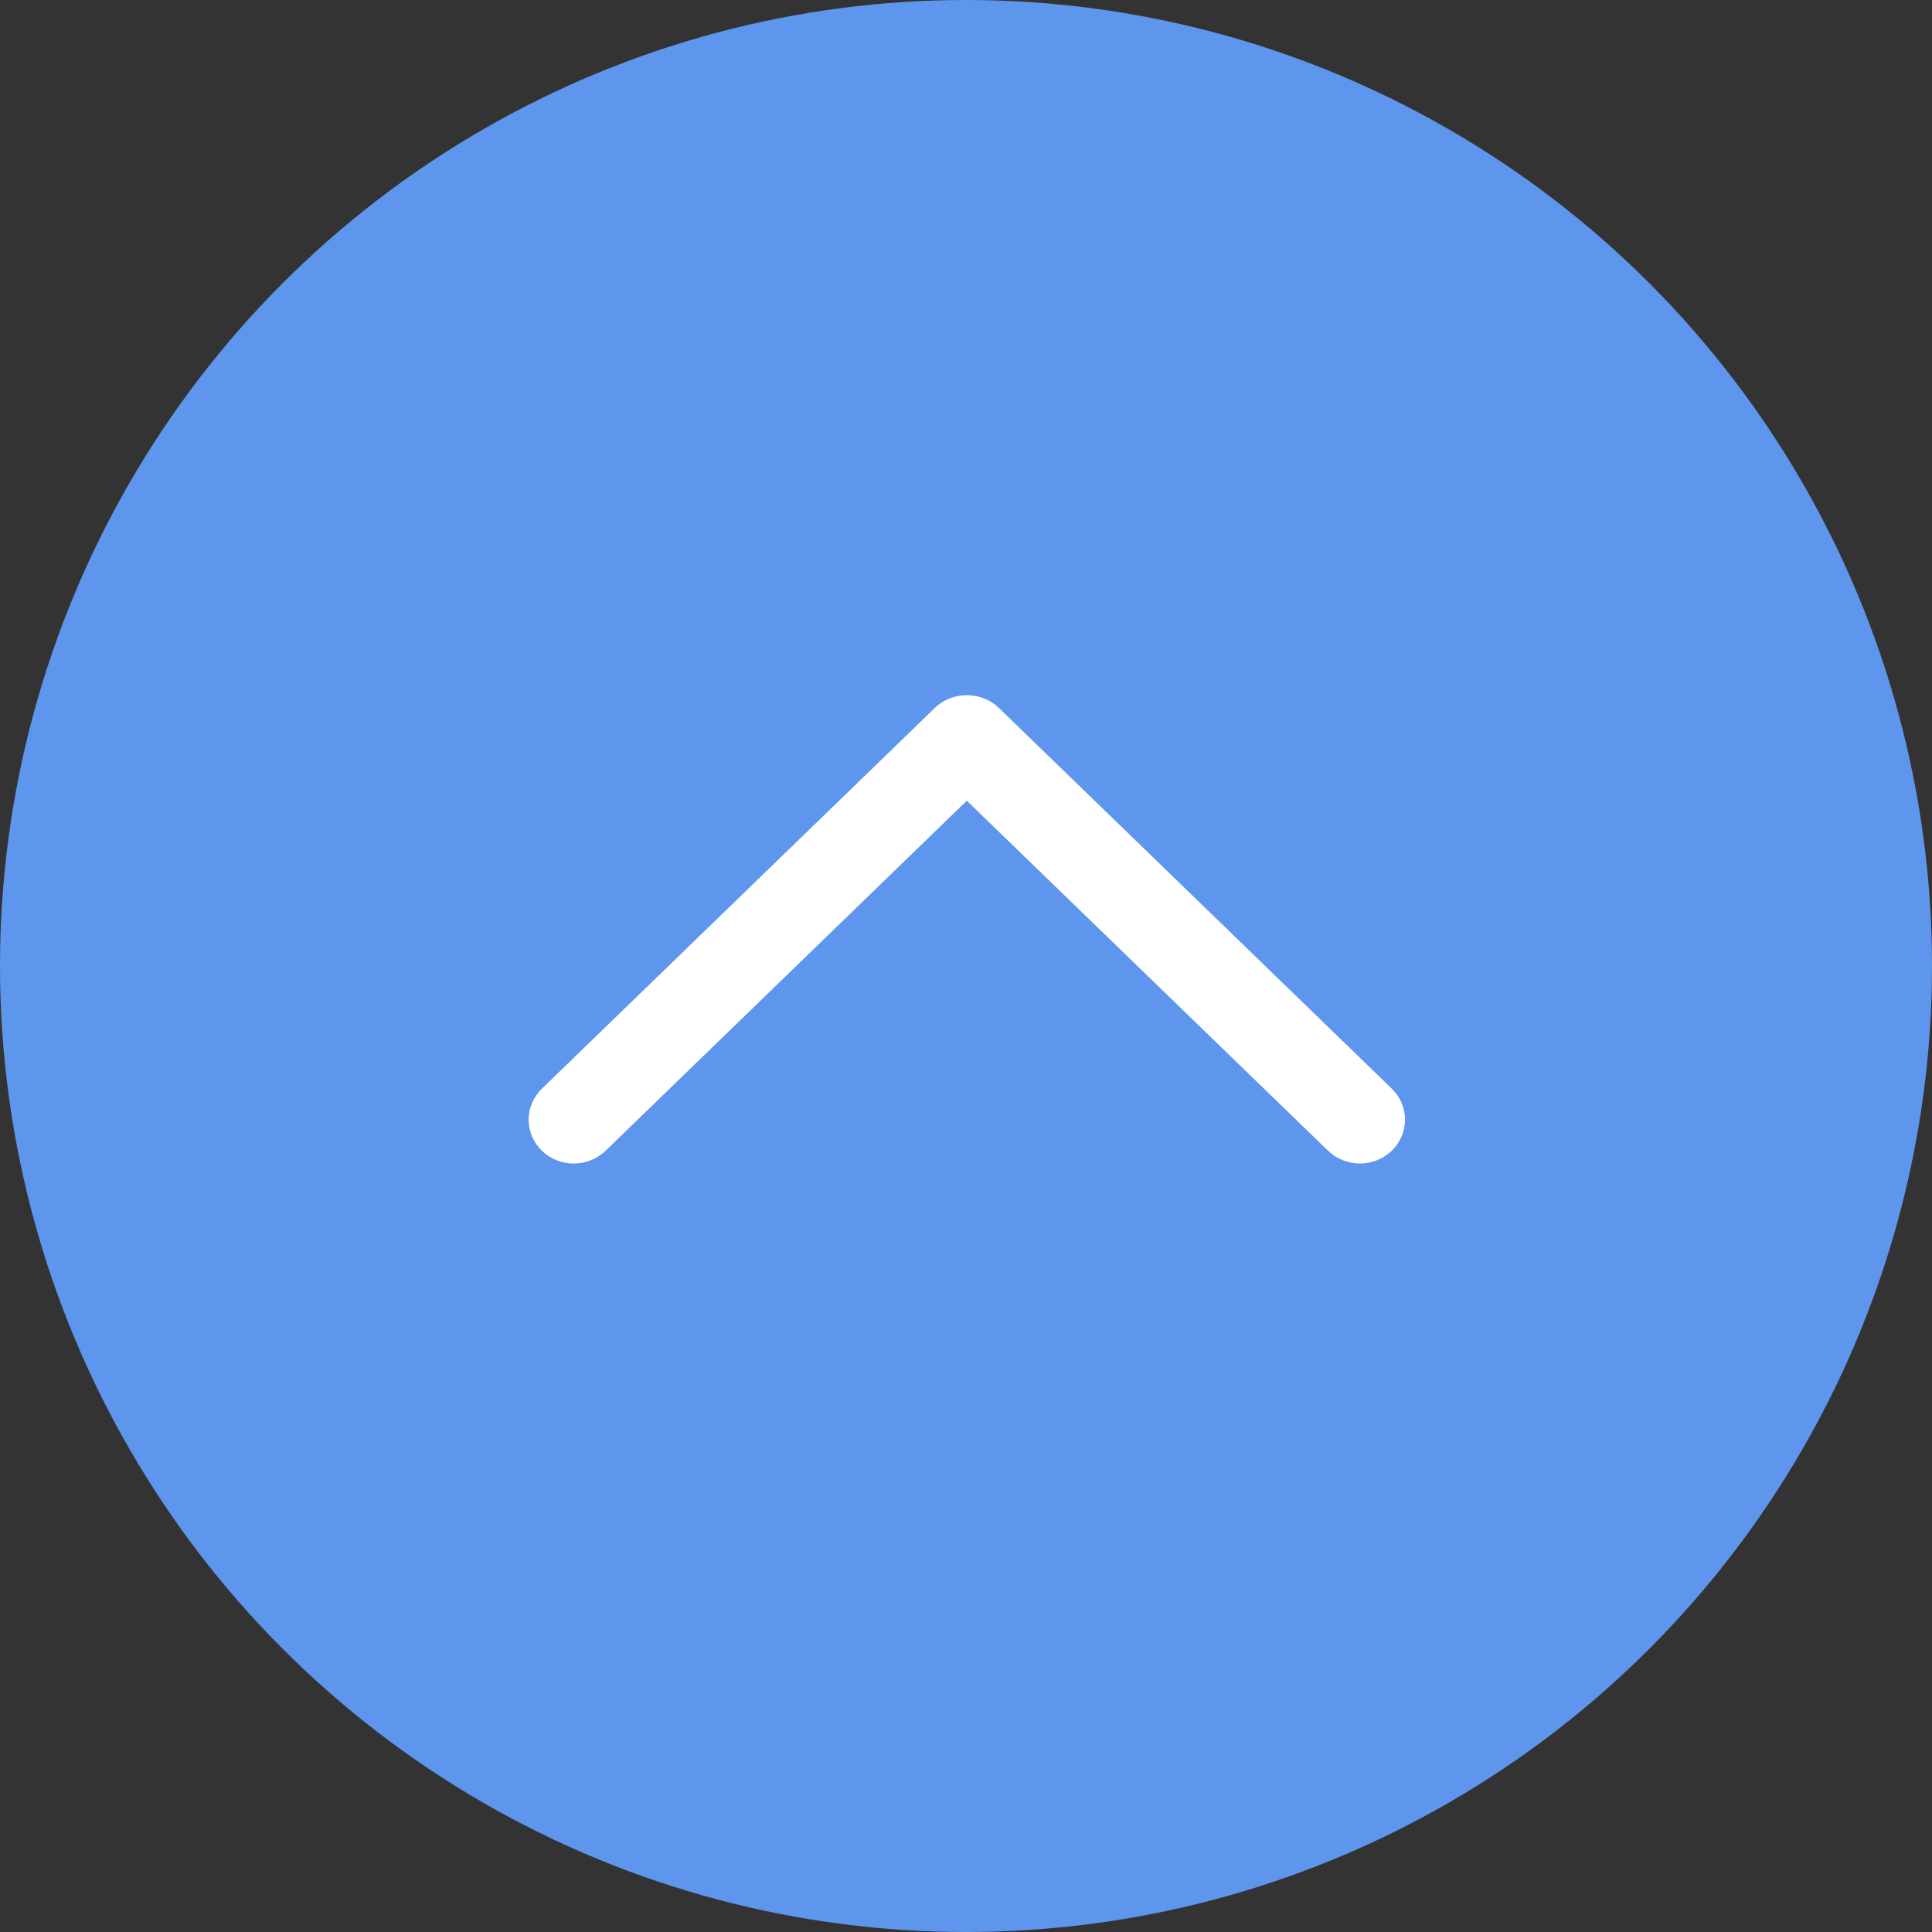
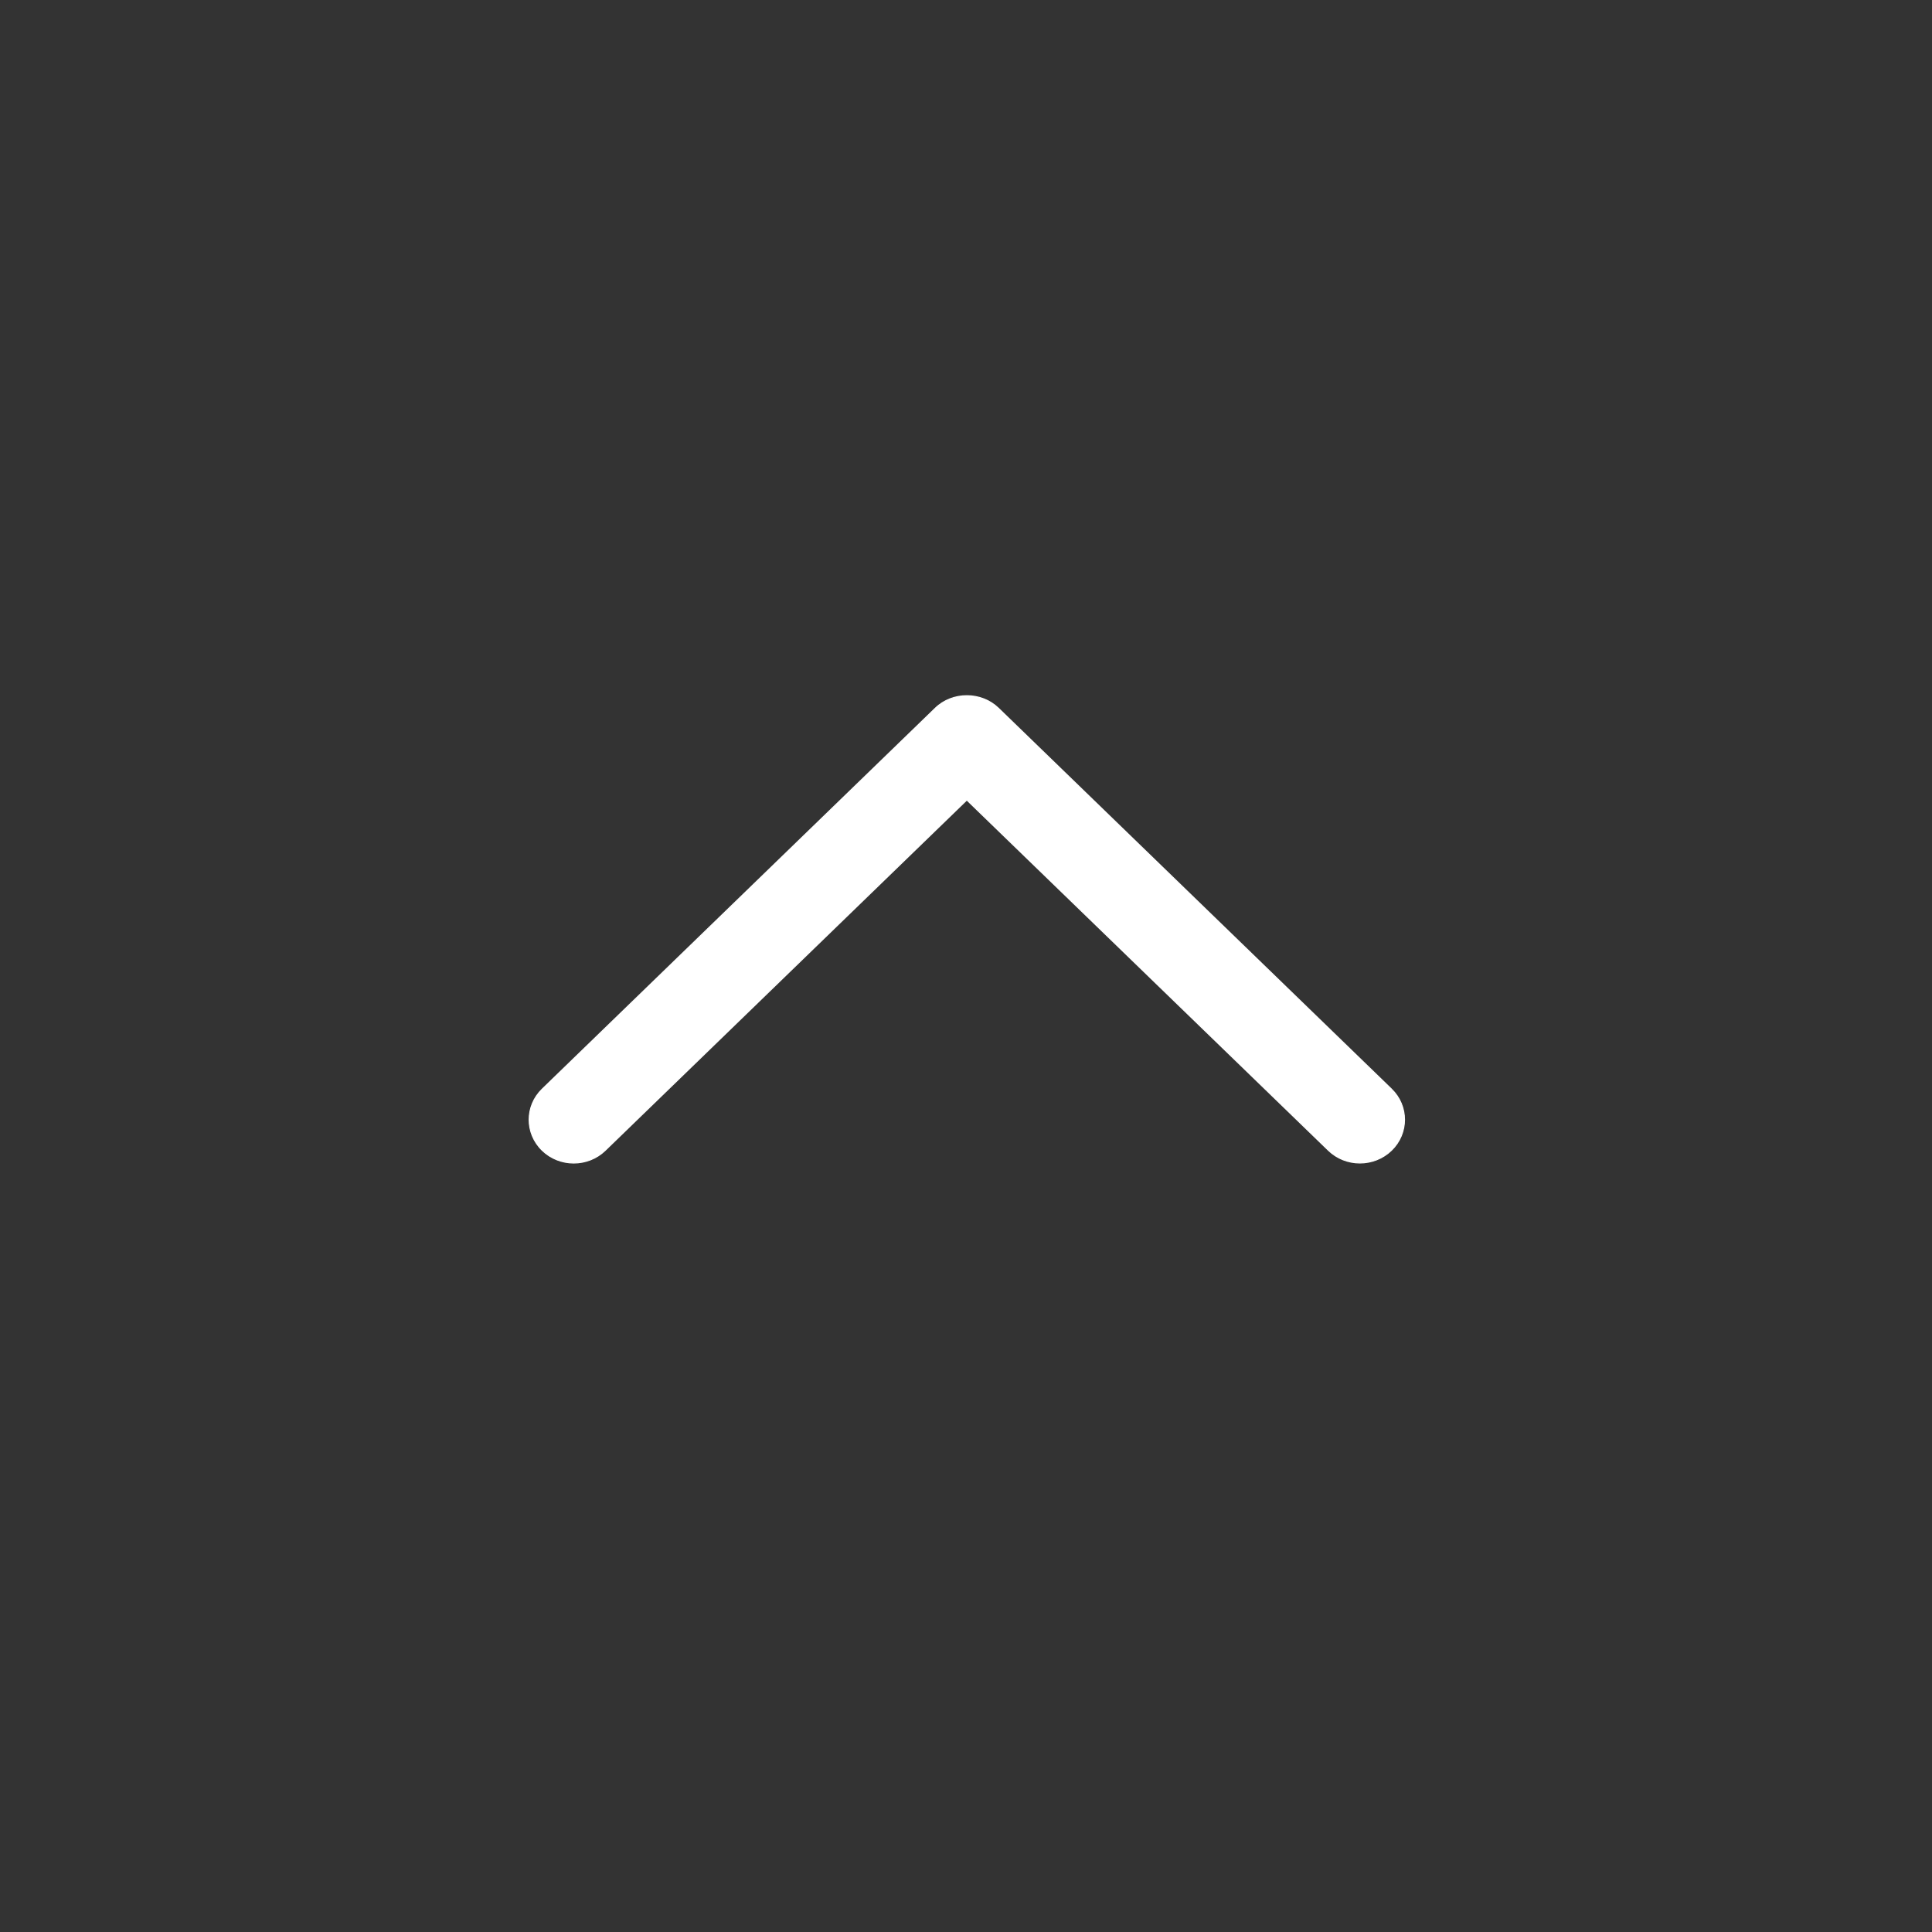
<svg xmlns="http://www.w3.org/2000/svg" width="580" height="580" viewBox="0 0 580 580" fill="none">
  <rect x="0" y="0" width="580" height="580" fill="#333333" stroke="none" />
-   <circle cx="290" cy="290" r="290" transform="rotate(-180 290 290)" fill="#5D96EC" />
  <path d="M162.771 326.953L162.771 326.953C157.543 332.03 157.543 340.256 162.77 345.344L162.771 345.345C167.995 350.418 176.48 350.418 181.705 345.345L290.243 240.172L398.782 345.332C398.782 345.332 398.782 345.332 398.782 345.332C404.007 350.406 412.492 350.406 417.729 345.332L417.729 345.332C422.957 340.256 422.957 332.017 417.729 326.941L417.625 327.048L417.729 326.94L299.723 212.597L299.723 212.597C294.552 207.599 285.935 207.599 280.777 212.609L162.771 326.953Z" fill="white" stroke="white" stroke-width="0.3" />
</svg>